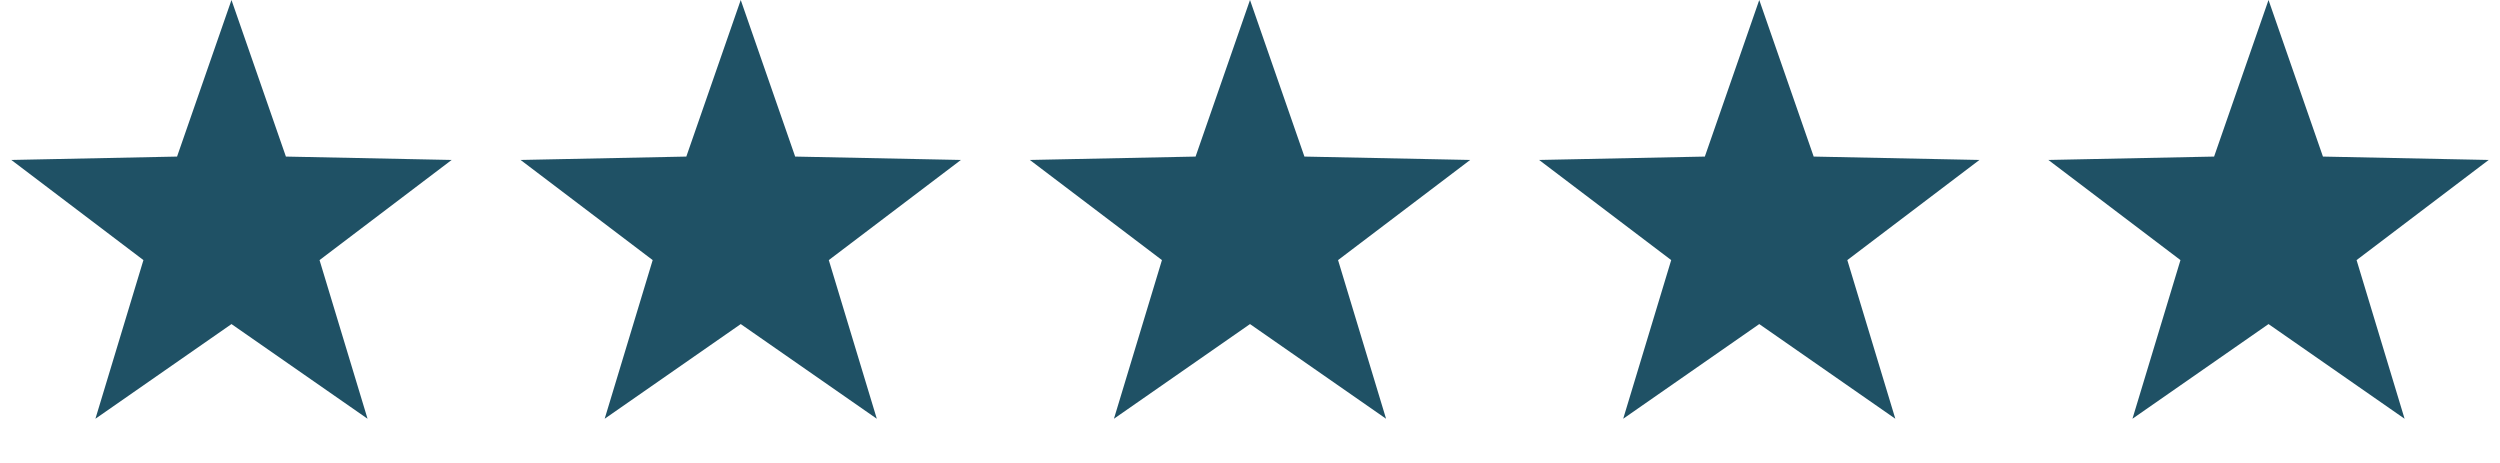
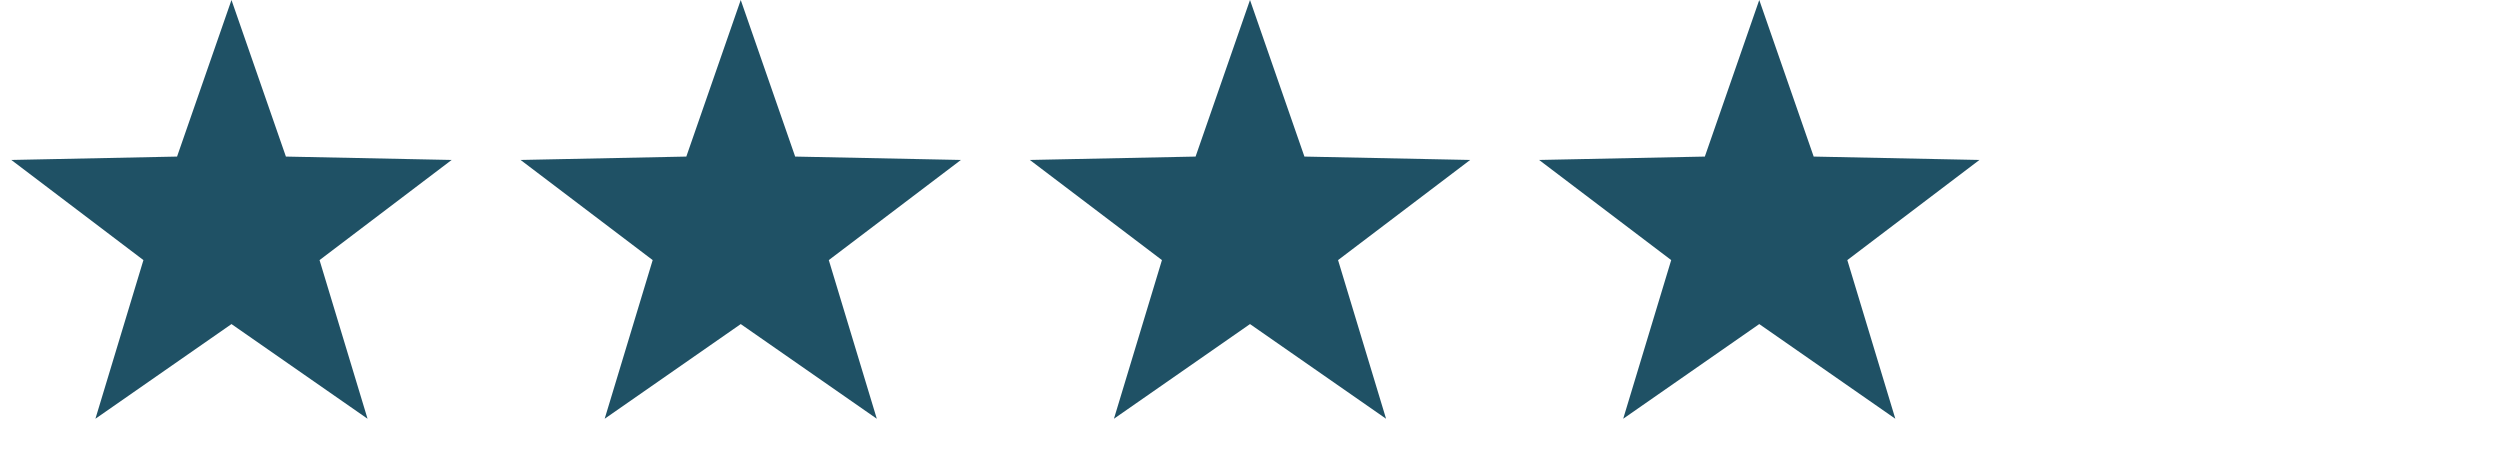
<svg xmlns="http://www.w3.org/2000/svg" width="108" height="20" viewBox="0 0 108 20" fill="none">
  <path d="M10 0L12.351 6.764L19.511 6.91L13.804 11.236L15.878 18.09L10 14L4.122 18.09L6.196 11.236L0.489 6.91L7.649 6.764L10 0Z" fill="#1F5165" />
  <path d="M32 0L34.351 6.764L41.511 6.91L35.804 11.236L37.878 18.09L32 14L26.122 18.09L28.196 11.236L22.489 6.91L29.649 6.764L32 0Z" fill="#1F5165" />
  <path d="M54 0L56.351 6.764L63.511 6.91L57.804 11.236L59.878 18.09L54 14L48.122 18.09L50.196 11.236L44.489 6.91L51.649 6.764L54 0Z" fill="#1F5165" />
  <path d="M76 0L78.351 6.764L85.511 6.91L79.804 11.236L81.878 18.09L76 14L70.122 18.09L72.196 11.236L66.489 6.91L73.649 6.764L76 0Z" fill="#1F5165" />
-   <path d="M98 0L100.351 6.764L107.511 6.91L101.804 11.236L103.878 18.09L98 14L92.122 18.09L94.196 11.236L88.489 6.91L95.649 6.764L98 0Z" fill="#1F5165" />
</svg>